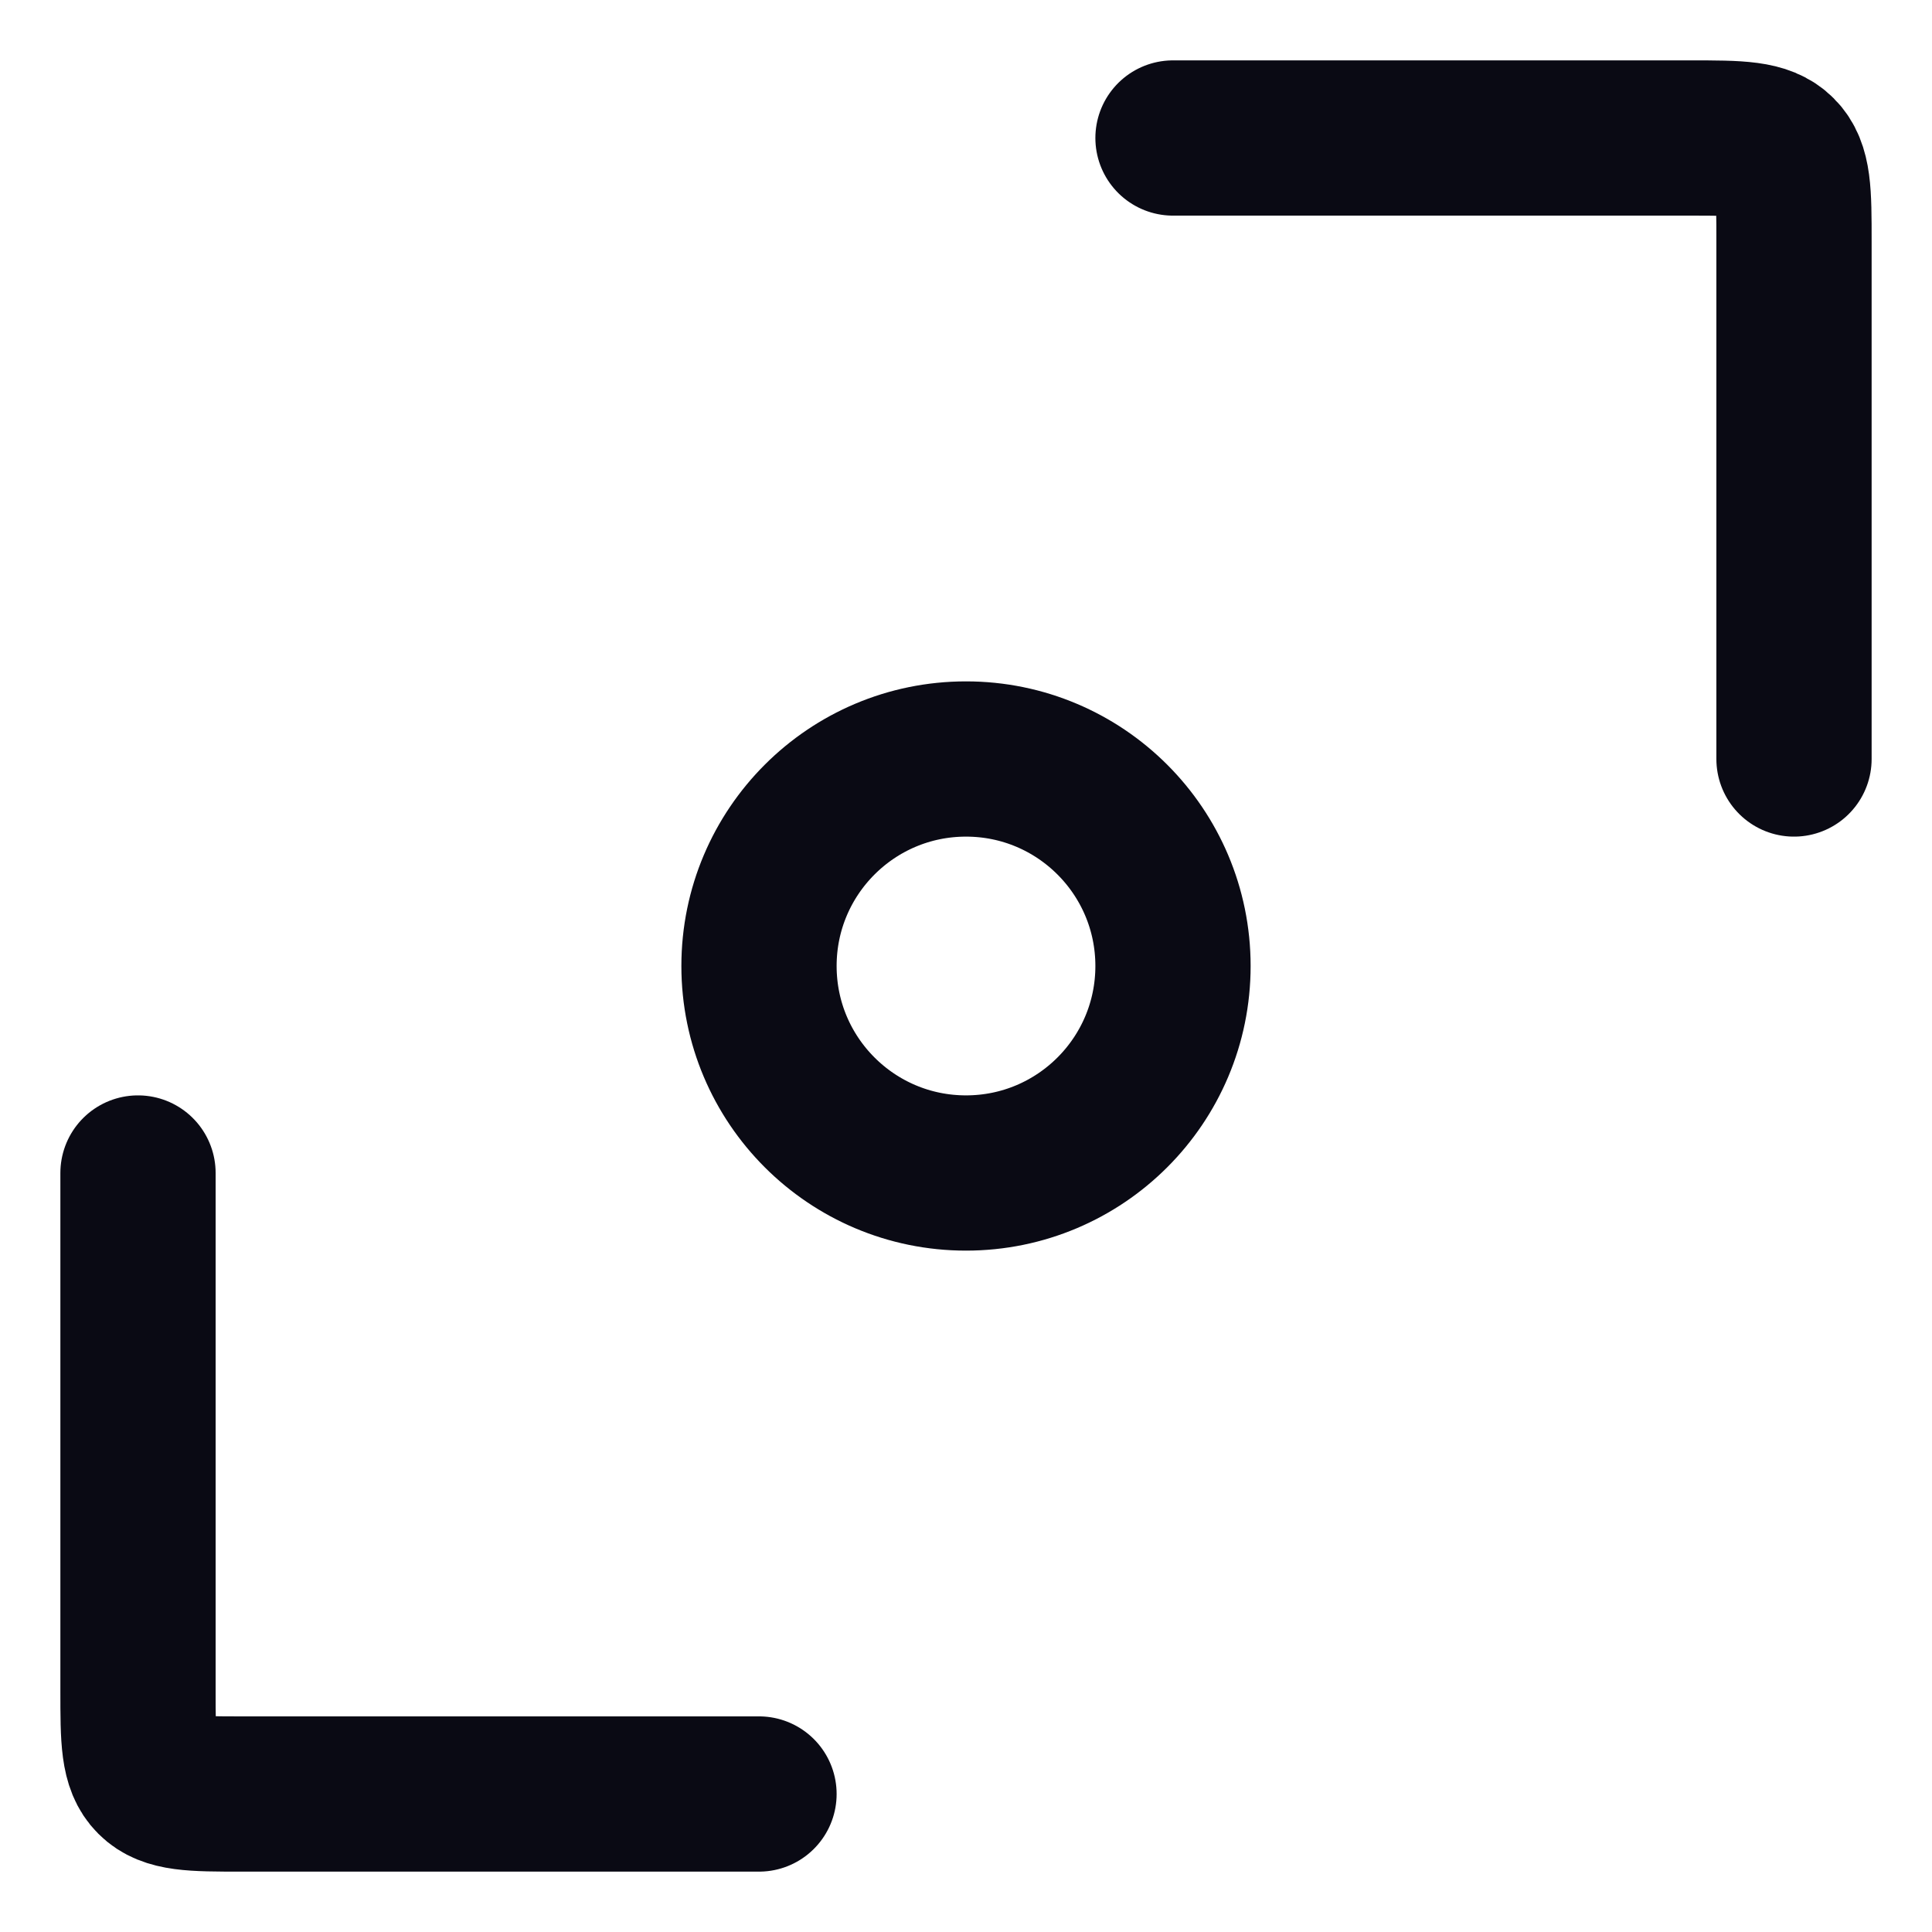
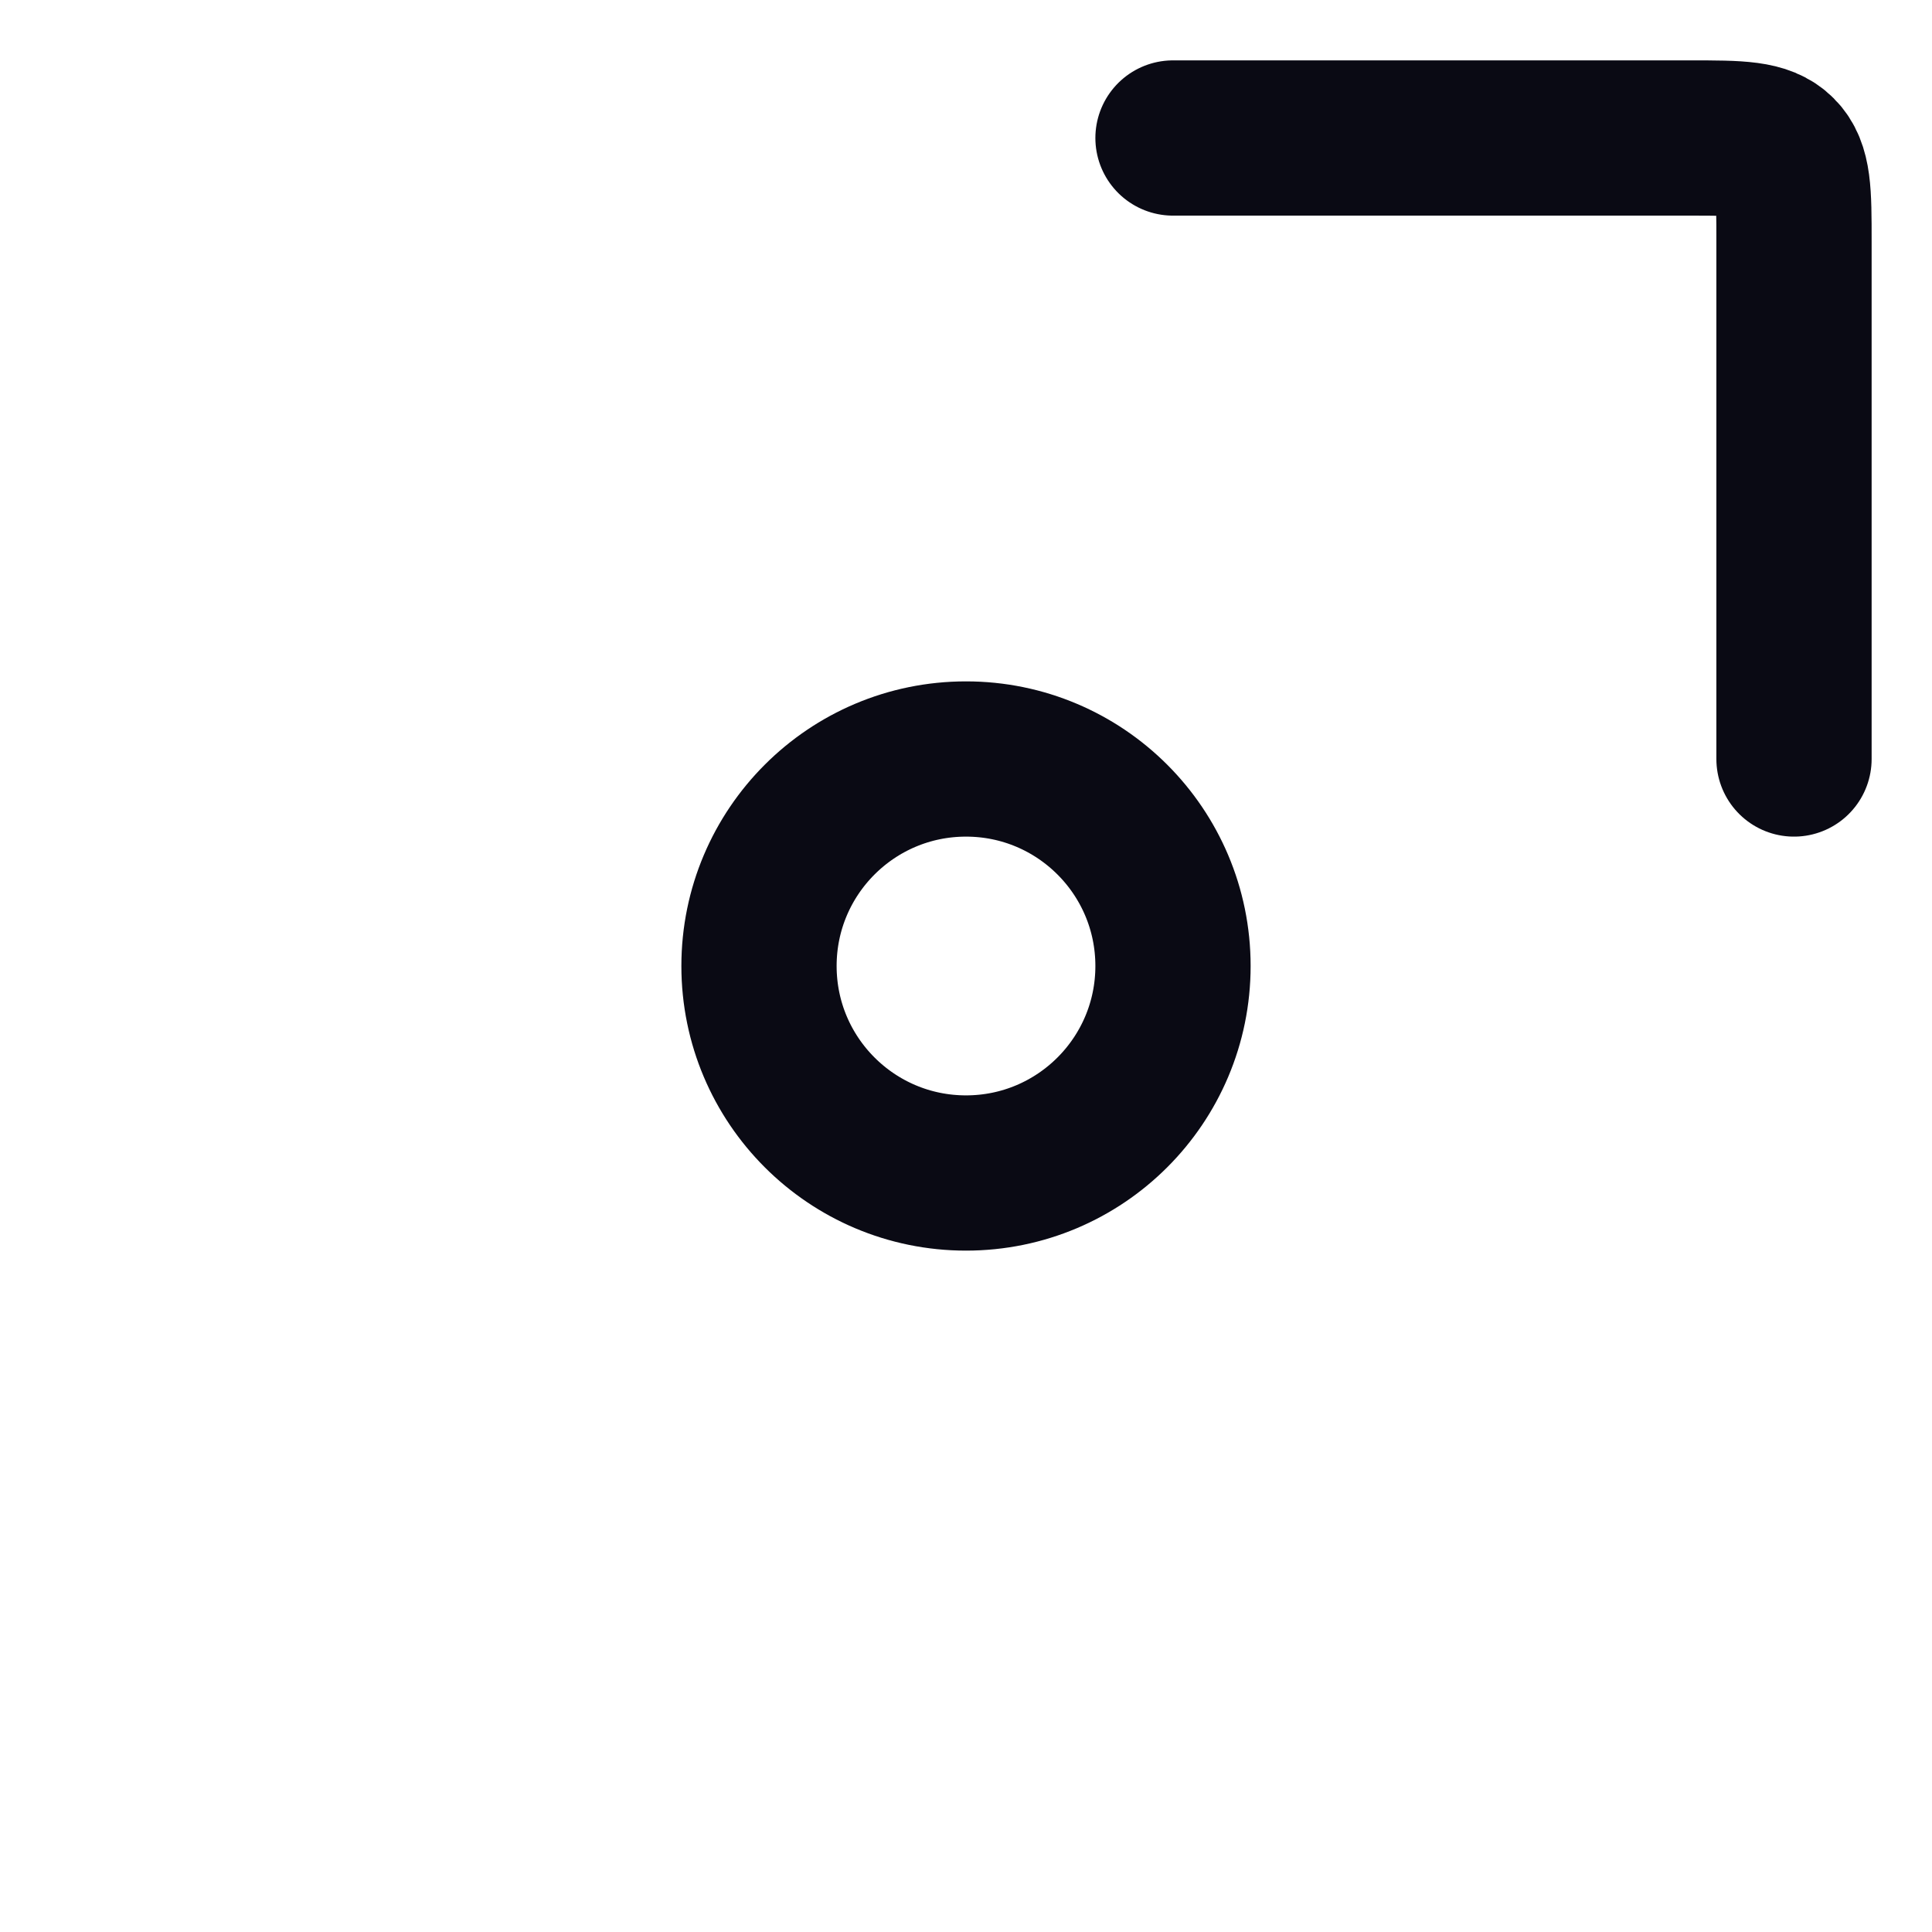
<svg xmlns="http://www.w3.org/2000/svg" width="28" height="28" viewBox="0 0 28 28" fill="none">
  <g id="elements">
    <path id="Vector" d="M17 14C17 15.657 15.657 17 14 17C12.343 17 11 15.657 11 14C11 12.343 12.343 11 14 11C15.657 11 17 12.343 17 14Z" stroke="#0A0A14" stroke-width="2.25" stroke-linecap="round" stroke-linejoin="round" />
    <path id="Vector 6986" d="M26 11V3.5C26 2.793 26 2.439 25.78 2.22C25.561 2 25.207 2 24.5 2H17" stroke="#0A0A14" stroke-width="2.25" stroke-linecap="round" stroke-linejoin="round" />
-     <path id="Vector 6987" d="M11 26H3.5C2.793 26 2.439 26 2.22 25.78C2 25.561 2 25.207 2 24.5V17" stroke="#0A0A14" stroke-width="2.25" stroke-linecap="round" stroke-linejoin="round" />
  </g>
</svg>